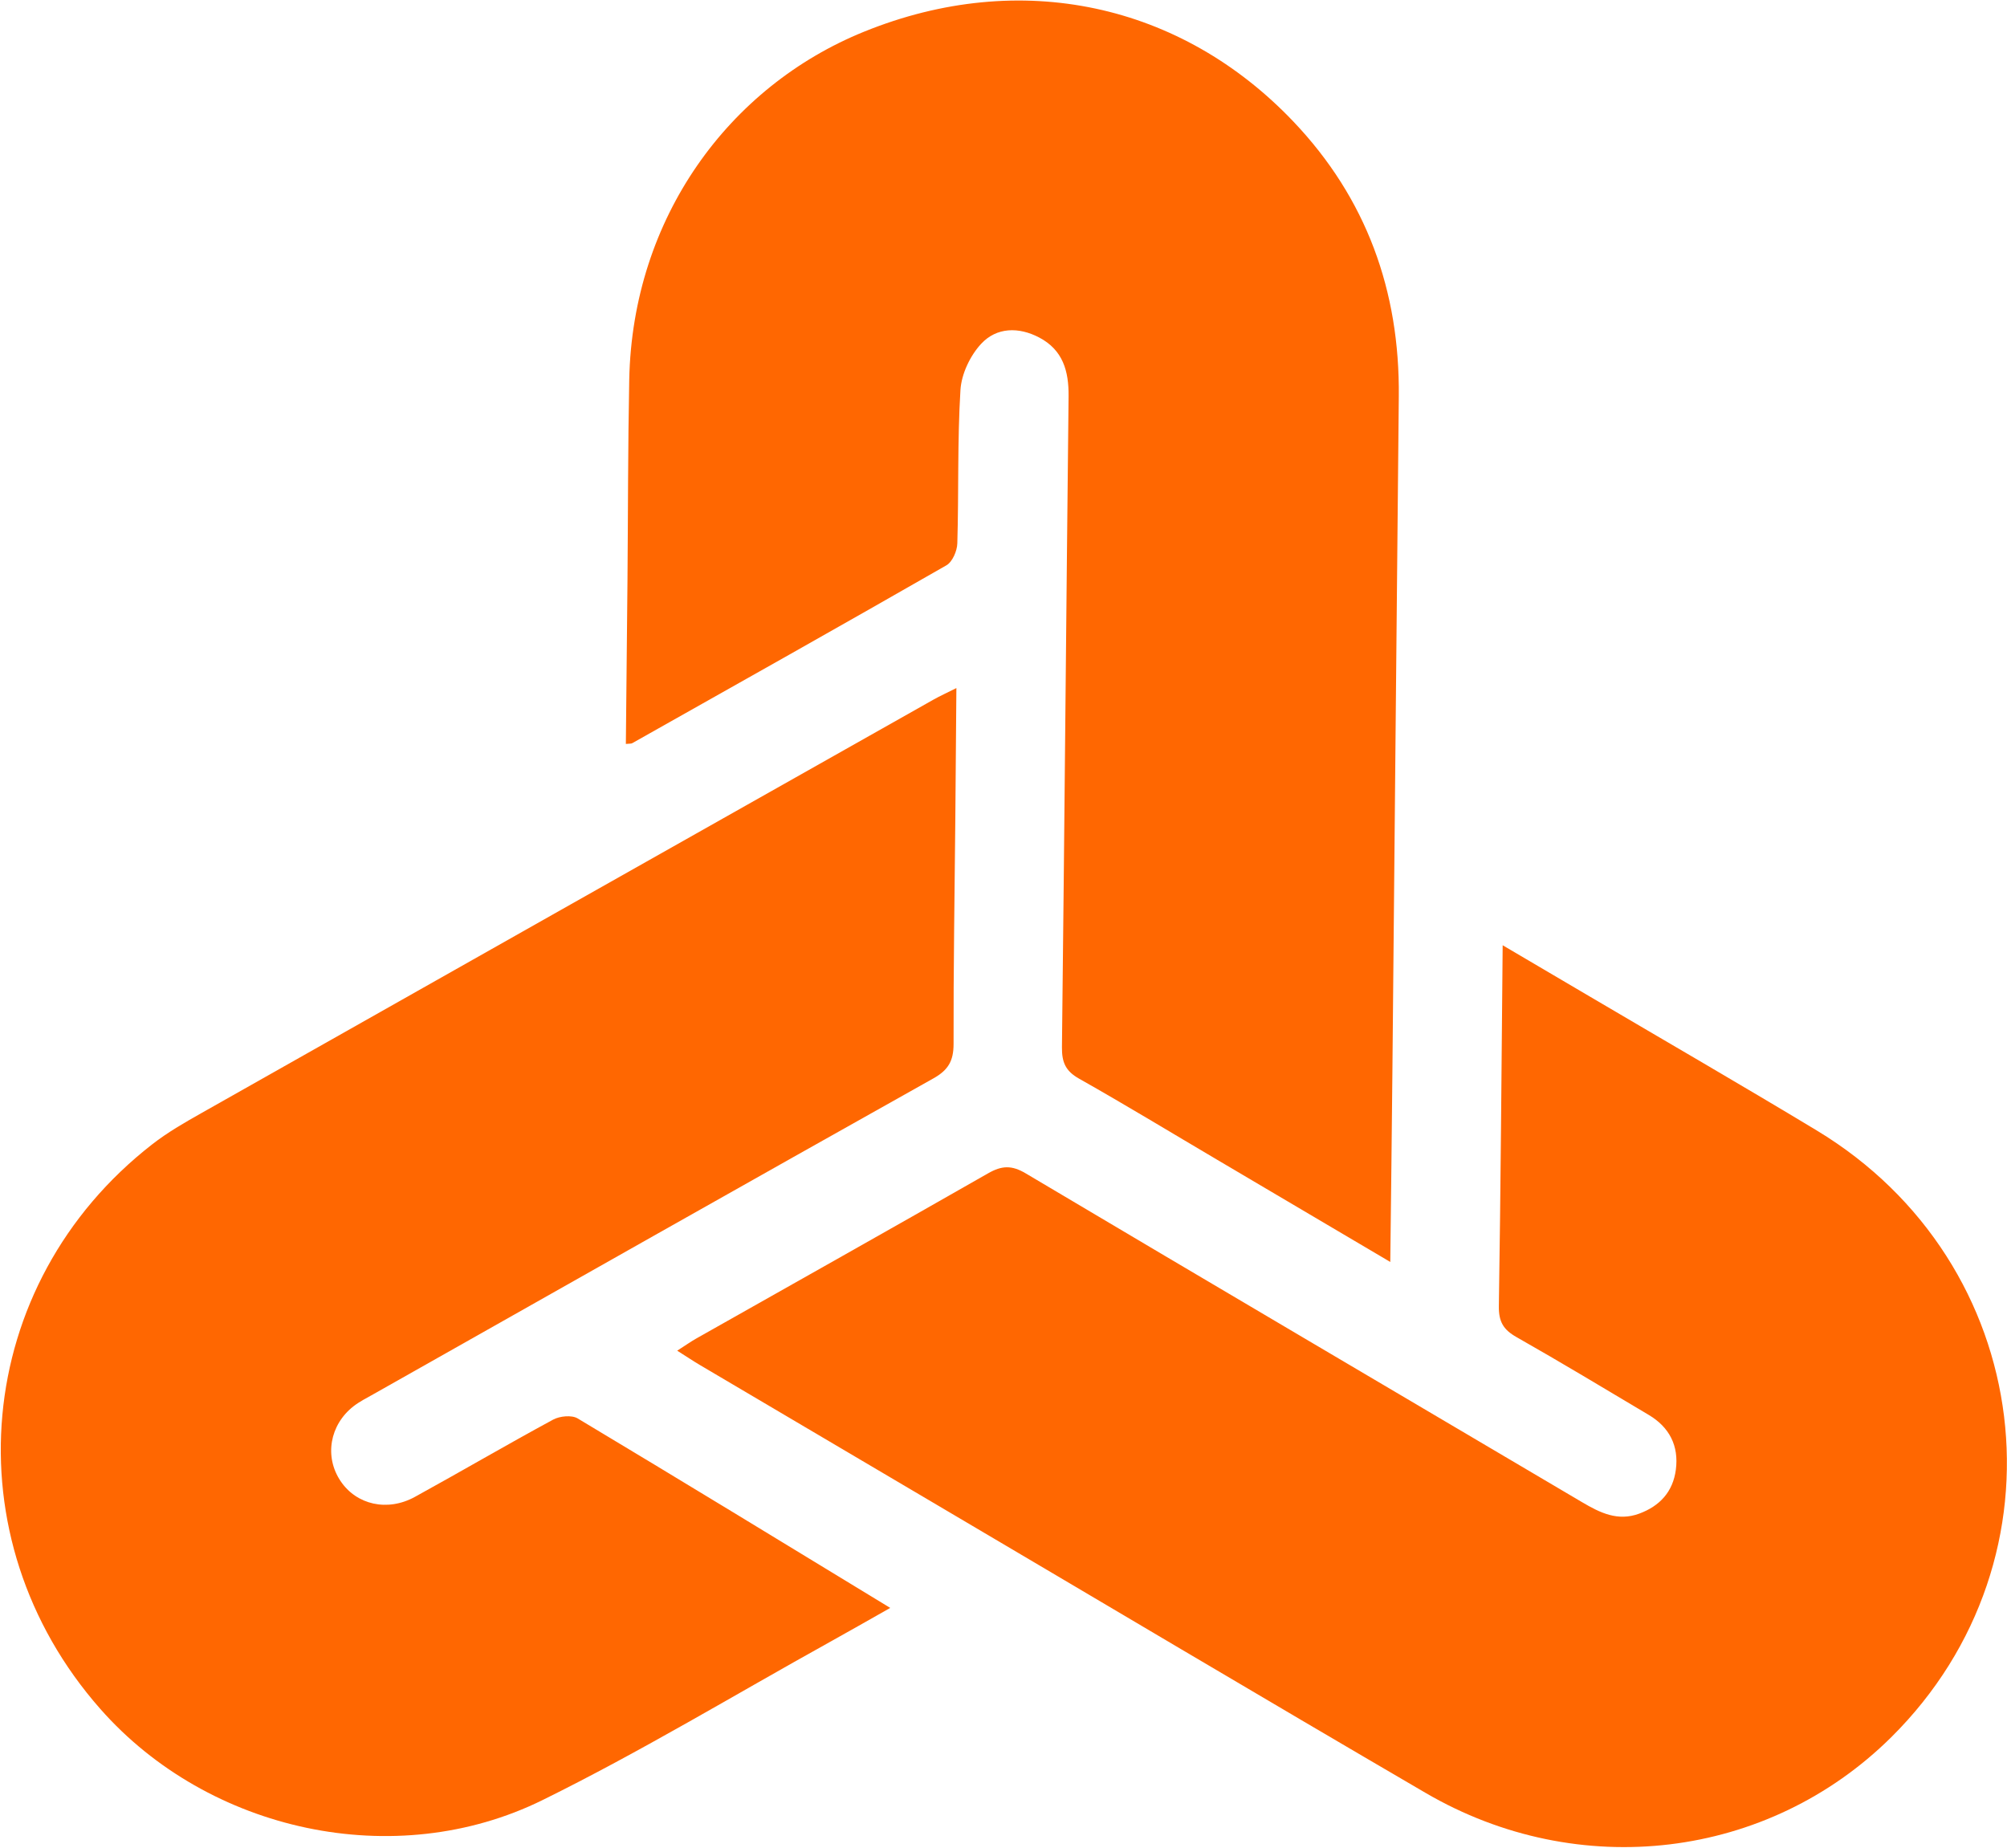
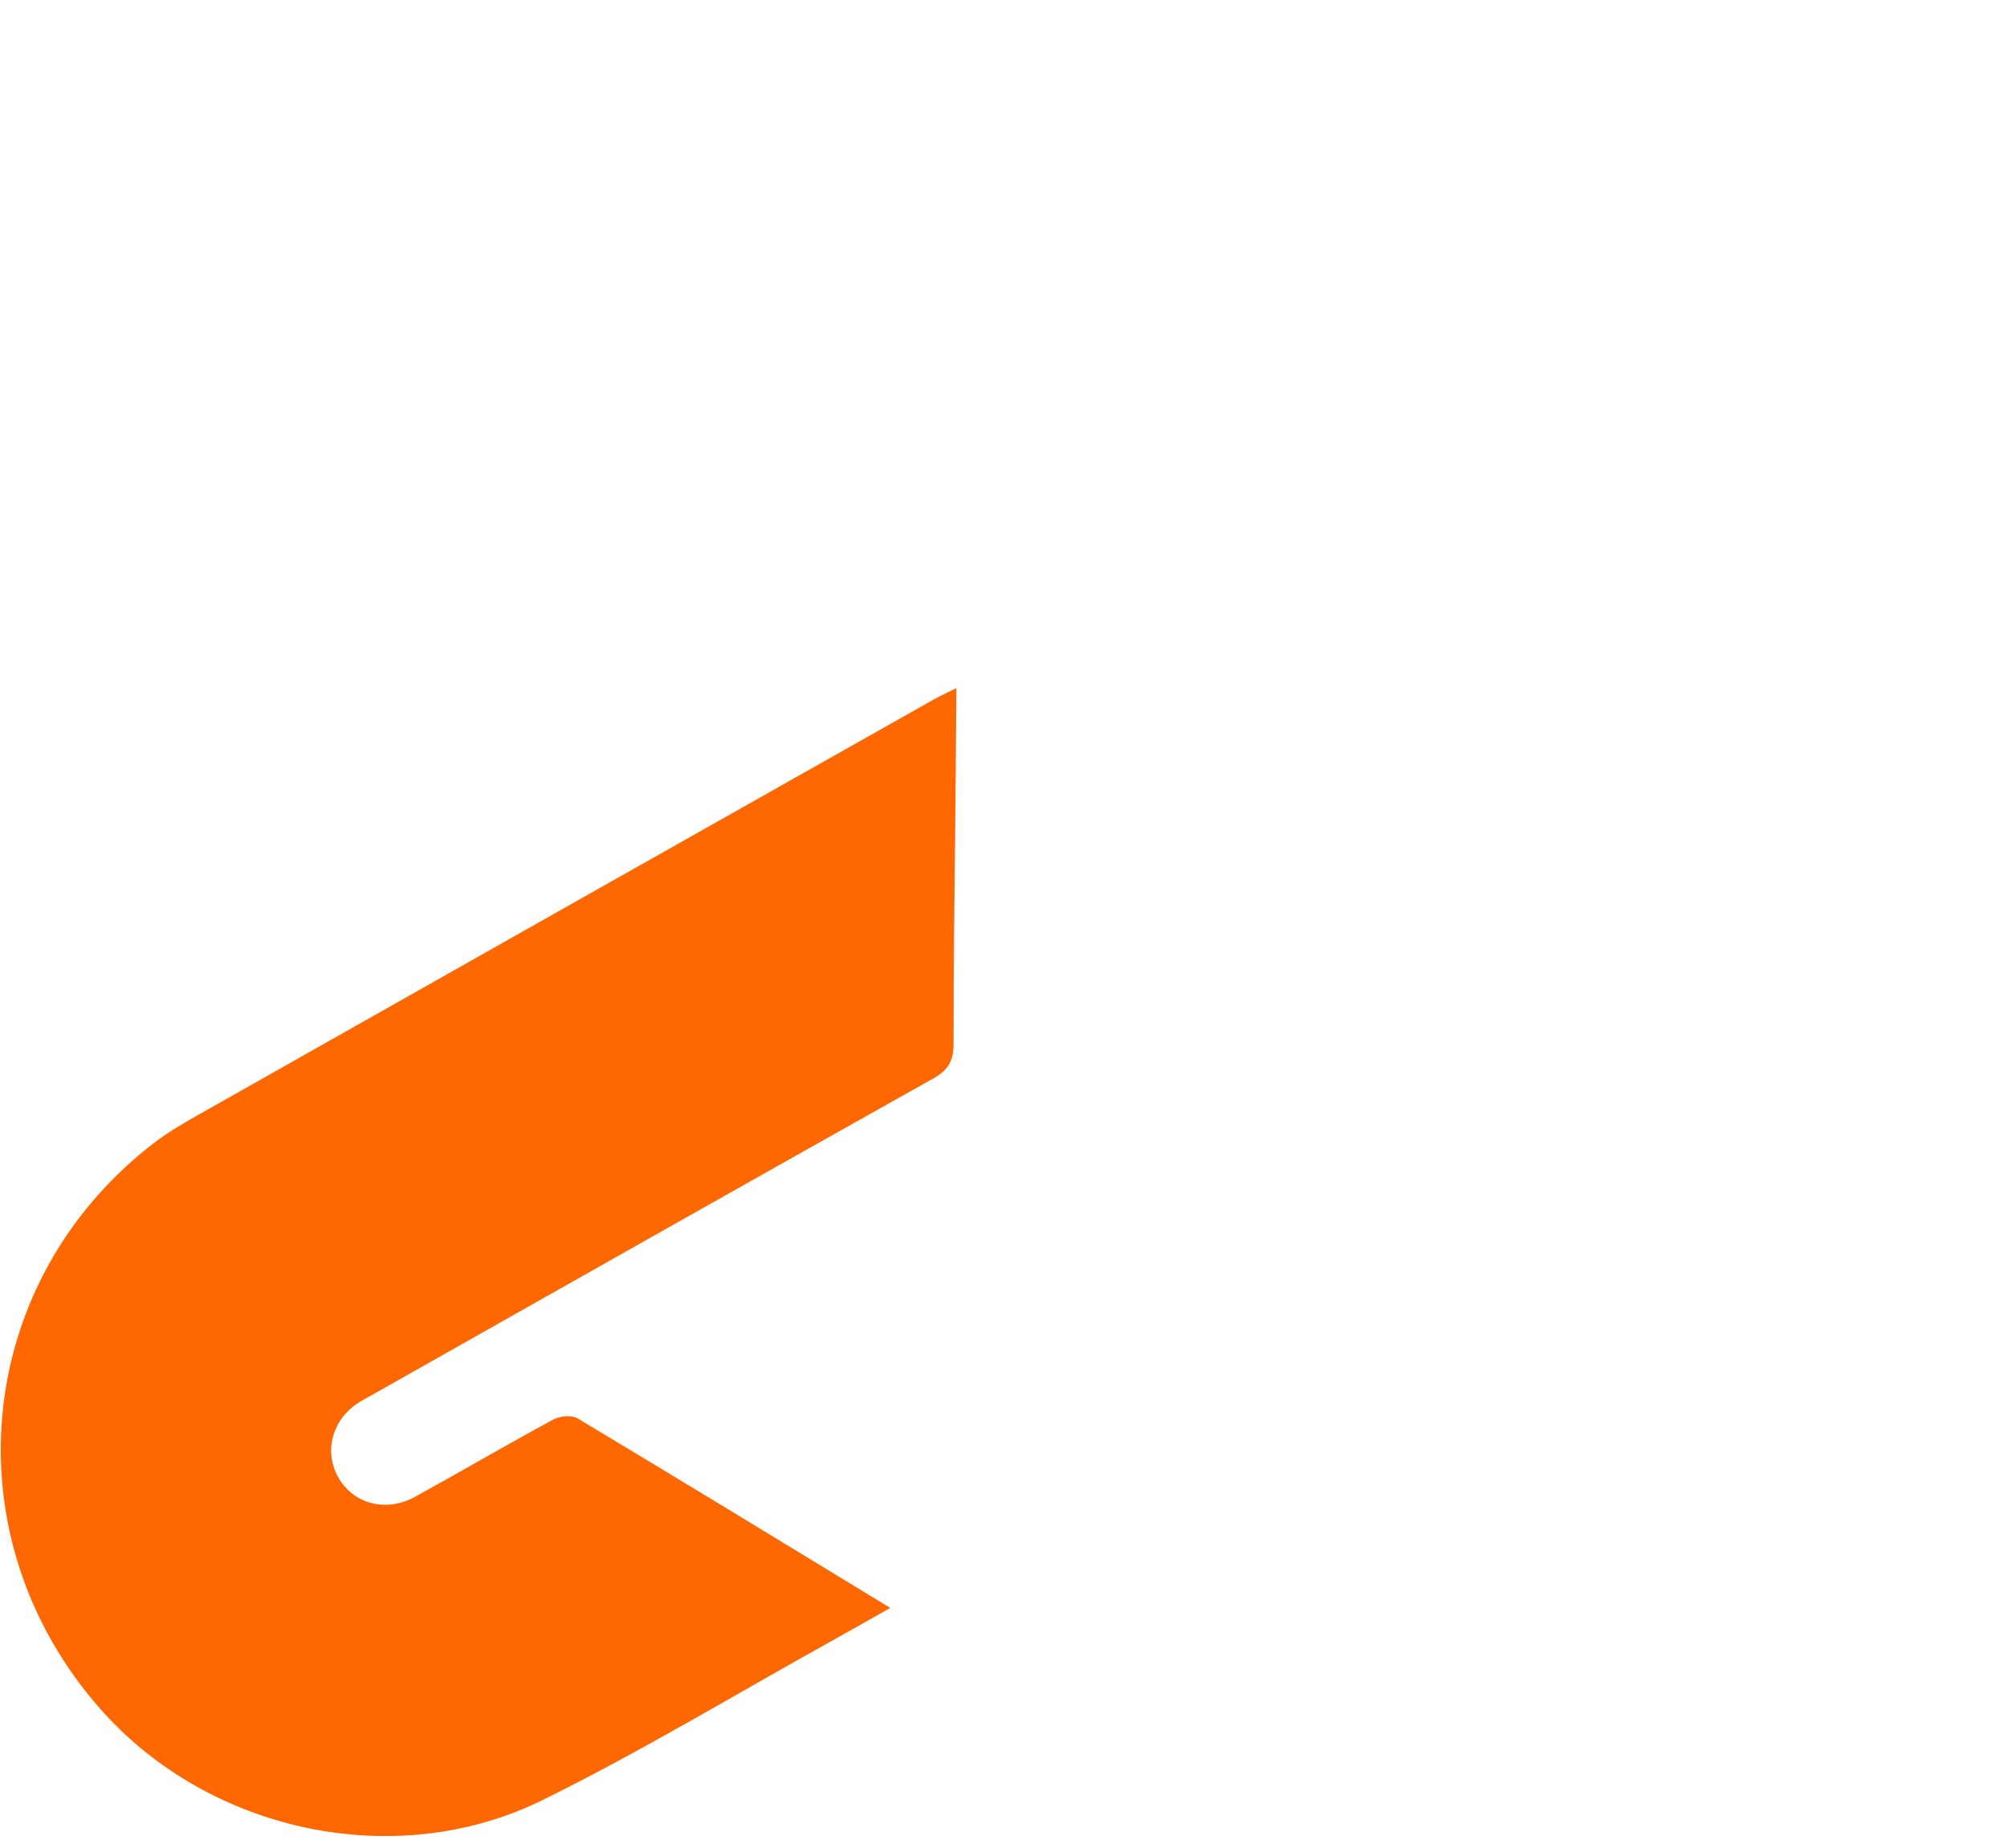
<svg xmlns="http://www.w3.org/2000/svg" id="Layer_2" data-name="Layer 2" width="320.55" height="295.1" viewBox="0 0 320.55 295.1">
  <defs>
    <style>
      .cls-1, .cls-2, .cls-3, .cls-4, .cls-5, .cls-6, .cls-7, .cls-8, .cls-9, .cls-10 {
        fill: none;
      }

      .cls-2 {
        clip-path: url(#clippath-8);
      }

      .cls-3 {
        clip-path: url(#clippath-7);
      }

      .cls-4 {
        clip-path: url(#clippath-6);
      }

      .cls-5 {
        clip-path: url(#clippath-5);
      }

      .cls-6 {
        clip-path: url(#clippath-3);
      }

      .cls-7 {
        clip-path: url(#clippath-4);
      }

      .cls-8 {
        clip-path: url(#clippath-2);
      }

      .cls-9 {
        clip-path: url(#clippath-1);
      }

      .cls-11 {
        fill: #ff6701;
      }

      .cls-10 {
        clip-path: url(#clippath);
      }
    </style>
    <clipPath id="clippath">
      <rect class="cls-1" x="99.86" width="123.6" height="201.65" />
    </clipPath>
    <clipPath id="clippath-1">
      <rect class="cls-1" x="-10.86" y="29.22" width="293.98" height="320.76" transform="translate(-75.64 91.44) rotate(-29.45)" />
    </clipPath>
    <clipPath id="clippath-2">
      <rect class="cls-1" x="-10.86" y="29.22" width="293.98" height="320.76" transform="translate(-75.64 91.44) rotate(-29.45)" />
    </clipPath>
    <clipPath id="clippath-3">
-       <rect class="cls-1" x="107.99" y="150.76" width="212.56" height="144.34" />
-     </clipPath>
+       </clipPath>
    <clipPath id="clippath-4">
      <rect class="cls-1" x="-10.86" y="29.22" width="293.98" height="320.76" transform="translate(-75.64 91.44) rotate(-29.45)" />
    </clipPath>
    <clipPath id="clippath-5">
      <rect class="cls-1" x="-10.86" y="29.22" width="293.98" height="320.76" transform="translate(-75.64 91.44) rotate(-29.45)" />
    </clipPath>
    <clipPath id="clippath-6">
      <rect class="cls-1" y="109.7" width="152.9" height="183.69" />
    </clipPath>
    <clipPath id="clippath-7">
      <rect class="cls-1" x="-10.86" y="29.22" width="293.98" height="320.76" transform="translate(-75.64 91.44) rotate(-29.45)" />
    </clipPath>
    <clipPath id="clippath-8">
      <rect class="cls-1" x="-10.86" y="29.22" width="293.98" height="320.76" transform="translate(-75.64 91.44) rotate(-29.45)" />
    </clipPath>
  </defs>
  <g id="Layer_1-2" data-name="Layer 1">
    <g>
      <g class="cls-10">
        <g class="cls-9">
          <g class="cls-8">
-             <path class="cls-11" d="m99.96,118.84c.09-8.79.17-17.54.26-26.28.09-10.64.07-21.29.28-31.94.52-25.83,15.92-46.81,37.51-55.56,25.03-10.15,50.65-4.48,68.57,14.36,11.66,12.26,17,27.04,16.83,43.91-.36,35.9-.67,71.8-1.02,107.7-.09,9.98-.22,19.96-.34,30.53-9.54-5.63-18.57-10.96-27.61-16.3-7.36-4.34-14.66-8.78-22.1-12.98-2.16-1.22-2.75-2.61-2.73-5.01.4-34.66.68-69.32,1.06-103.99.04-4.03-.91-7.37-4.67-9.36-3.29-1.74-6.83-1.66-9.29.99-1.76,1.89-3.15,4.82-3.31,7.37-.5,8.14-.26,16.34-.5,24.5-.03,1.21-.78,2.96-1.74,3.51-16.67,9.56-33.43,18.97-50.18,28.41-.17.1-.44.06-1.03.12v.02Z" />
-           </g>
+             </g>
        </g>
      </g>
      <g class="cls-6">
        <g class="cls-7">
          <g class="cls-5">
-             <path class="cls-11" d="m239.99,150.97c4.9,2.88,9.47,5.56,14.02,8.25,12.05,7.1,24.16,14.1,36.14,21.33,35.04,21.15,40.8,68.29,11.91,96.92-19.66,19.48-49.89,23.19-74.39,8.88-25.98-15.16-51.83-30.54-77.74-45.82-12.69-7.49-25.38-14.97-38.06-22.46-1.14-.67-2.23-1.41-3.71-2.34,1.26-.8,2.12-1.42,3.04-1.94,15.55-8.79,31.12-17.53,46.62-26.39,2.19-1.25,3.77-1.32,6.02.02,29.59,17.58,59.25,35.02,88.88,52.53,2.85,1.68,5.67,3.07,9.08,1.81,3.31-1.22,5.4-3.51,5.86-7.02.5-3.81-1.03-6.79-4.33-8.75-7.02-4.18-14.02-8.4-21.12-12.43-2.09-1.18-2.85-2.45-2.82-4.92.3-19.05.42-38.11.61-57.66h-.01Z" />
-           </g>
+             </g>
        </g>
      </g>
      <g class="cls-4">
        <g class="cls-3">
          <g class="cls-2">
-             <path class="cls-11" d="m142.18,256.82c-3.6,2.03-6.59,3.75-9.59,5.41-15.28,8.48-30.28,17.56-45.94,25.28-23.55,11.61-53.34,5.06-70.62-14.55-24.09-27.32-20.4-67.88,8.27-90.18,2.43-1.9,5.15-3.46,7.84-4.98,38.97-22.04,77.95-44.05,116.94-66.05,1.03-.58,2.11-1.07,3.67-1.85-.05,7.31-.11,14.07-.17,20.83-.11,12.01-.31,24.02-.28,36.02,0,2.7-.85,4.16-3.22,5.49-29.85,16.74-59.64,33.6-89.44,50.44-1.08.61-2.2,1.17-3.18,1.93-3.82,2.99-4.67,8.07-2.07,11.94,2.53,3.79,7.48,4.95,11.88,2.53,7.39-4.06,14.67-8.33,22.08-12.34,1.06-.57,2.96-.76,3.91-.19,16.46,9.86,32.83,19.86,49.9,30.25h.01Z" />
+             <path class="cls-11" d="m142.18,256.82c-3.6,2.03-6.59,3.75-9.59,5.41-15.28,8.48-30.28,17.56-45.94,25.28-23.55,11.61-53.34,5.06-70.62-14.55-24.09-27.32-20.4-67.88,8.27-90.18,2.43-1.9,5.15-3.46,7.84-4.98,38.97-22.04,77.95-44.05,116.94-66.05,1.03-.58,2.11-1.07,3.67-1.85-.05,7.31-.11,14.07-.17,20.83-.11,12.01-.31,24.02-.28,36.02,0,2.7-.85,4.16-3.22,5.49-29.85,16.74-59.64,33.6-89.44,50.44-1.08.61-2.2,1.17-3.18,1.93-3.82,2.99-4.67,8.07-2.07,11.94,2.53,3.79,7.48,4.95,11.88,2.53,7.39-4.06,14.67-8.33,22.08-12.34,1.06-.57,2.96-.76,3.91-.19,16.46,9.86,32.83,19.86,49.9,30.25Z" />
          </g>
        </g>
      </g>
    </g>
  </g>
</svg>